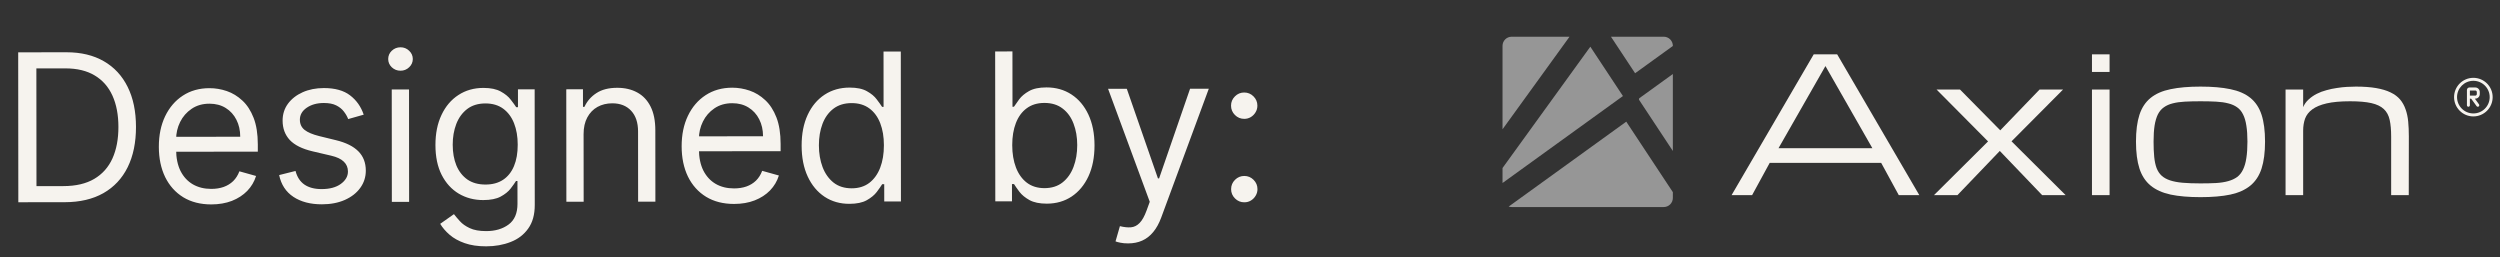
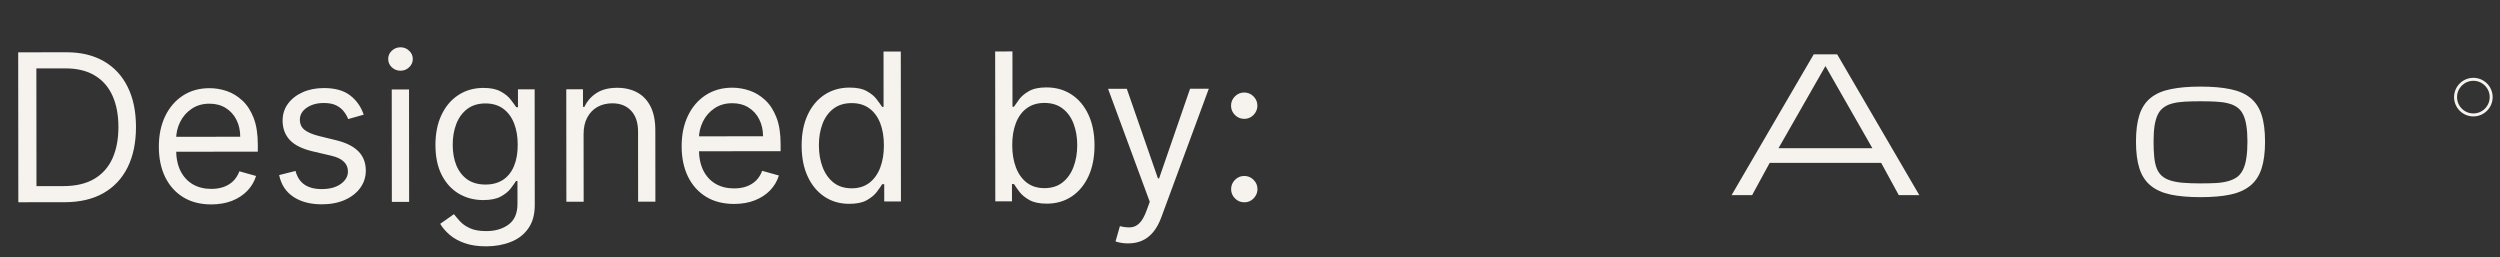
<svg xmlns="http://www.w3.org/2000/svg" width="175" height="18" viewBox="0 0 175 18" fill="none">
  <rect x="0" y="0" width="175" height="18" fill="#333333" stroke="none" />
  <path d="M4.522 14.154L1.283 14.157L1.274 3.663L4.656 3.659C5.674 3.659 6.545 3.868 7.27 4.287C7.995 4.704 8.55 5.303 8.937 6.085C9.324 6.863 9.518 7.795 9.519 8.882C9.52 9.975 9.326 10.916 8.937 11.706C8.548 12.492 7.982 13.097 7.237 13.521C6.493 13.942 5.588 14.153 4.522 14.154ZM2.553 13.029L4.439 13.027C5.307 13.026 6.026 12.858 6.596 12.523C7.166 12.187 7.591 11.71 7.871 11.092C8.15 10.473 8.29 9.737 8.289 8.883C8.288 8.036 8.149 7.306 7.872 6.695C7.594 6.081 7.181 5.61 6.63 5.282C6.08 4.951 5.395 4.786 4.575 4.787L2.546 4.789L2.553 13.029ZM14.791 14.309C14.033 14.309 13.379 14.143 12.828 13.808C12.281 13.471 11.859 13 11.561 12.395C11.267 11.787 11.119 11.08 11.119 10.274C11.118 9.468 11.264 8.757 11.557 8.142C11.854 7.524 12.267 7.041 12.796 6.696C13.329 6.347 13.95 6.172 14.661 6.172C15.071 6.171 15.476 6.239 15.876 6.375C16.275 6.512 16.639 6.733 16.968 7.041C17.296 7.344 17.558 7.747 17.753 8.249C17.948 8.751 18.046 9.369 18.047 10.104L18.047 10.616L11.98 10.622L11.979 9.577L16.816 9.572C16.816 9.128 16.727 8.732 16.549 8.384C16.374 8.035 16.125 7.76 15.8 7.559C15.478 7.358 15.099 7.258 14.662 7.258C14.18 7.258 13.764 7.378 13.412 7.618C13.064 7.854 12.796 8.161 12.608 8.541C12.421 8.92 12.327 9.327 12.328 9.761L12.328 10.458C12.329 11.052 12.432 11.556 12.637 11.969C12.846 12.379 13.135 12.691 13.504 12.906C13.873 13.117 14.302 13.223 14.79 13.223C15.108 13.222 15.395 13.178 15.651 13.088C15.911 12.996 16.134 12.859 16.322 12.678C16.51 12.493 16.655 12.264 16.757 11.991L17.925 12.318C17.803 12.714 17.596 13.063 17.306 13.364C17.016 13.661 16.658 13.894 16.231 14.062C15.804 14.226 15.324 14.308 14.791 14.309ZM25.459 8.027L24.373 8.335C24.305 8.154 24.204 7.979 24.071 7.808C23.941 7.634 23.763 7.491 23.537 7.378C23.312 7.265 23.023 7.209 22.671 7.21C22.189 7.21 21.788 7.322 21.467 7.544C21.15 7.763 20.991 8.041 20.991 8.38C20.992 8.68 21.101 8.917 21.32 9.092C21.539 9.266 21.881 9.41 22.345 9.526L23.514 9.812C24.218 9.982 24.742 10.243 25.088 10.595C25.433 10.943 25.606 11.392 25.607 11.942C25.607 12.393 25.477 12.796 25.218 13.152C24.962 13.507 24.604 13.787 24.143 13.993C23.682 14.198 23.145 14.301 22.534 14.302C21.731 14.303 21.067 14.129 20.54 13.781C20.014 13.433 19.68 12.924 19.54 12.255L20.687 11.967C20.797 12.39 21.004 12.708 21.308 12.919C21.616 13.131 22.017 13.236 22.513 13.236C23.076 13.236 23.524 13.116 23.855 12.876C24.189 12.633 24.357 12.343 24.356 12.005C24.356 11.731 24.26 11.502 24.069 11.318C23.877 11.13 23.583 10.991 23.187 10.899L21.875 10.592C21.154 10.422 20.624 10.158 20.285 9.8C19.95 9.438 19.783 8.985 19.782 8.442C19.782 7.998 19.906 7.605 20.155 7.263C20.408 6.921 20.751 6.653 21.184 6.458C21.622 6.263 22.117 6.165 22.67 6.164C23.449 6.164 24.061 6.334 24.505 6.675C24.953 7.016 25.271 7.467 25.459 8.027ZM27.429 14.133L27.422 6.263L28.631 6.261L28.638 14.132L27.429 14.133ZM28.035 4.95C27.8 4.95 27.596 4.87 27.425 4.71C27.258 4.549 27.174 4.356 27.174 4.131C27.174 3.906 27.257 3.712 27.424 3.552C27.595 3.391 27.798 3.311 28.034 3.31C28.27 3.31 28.471 3.39 28.639 3.551C28.81 3.711 28.895 3.904 28.896 4.129C28.896 4.355 28.811 4.548 28.64 4.709C28.473 4.869 28.271 4.95 28.035 4.95ZM34.033 17.243C33.449 17.244 32.947 17.169 32.526 17.019C32.106 16.872 31.756 16.678 31.475 16.436C31.198 16.197 30.978 15.941 30.814 15.668L31.776 14.99C31.886 15.134 32.024 15.298 32.192 15.482C32.359 15.67 32.588 15.832 32.879 15.968C33.173 16.108 33.557 16.178 34.032 16.177C34.667 16.177 35.192 16.022 35.605 15.714C36.018 15.407 36.224 14.925 36.224 14.269L36.222 12.67L36.12 12.67C36.031 12.814 35.905 12.992 35.741 13.204C35.581 13.412 35.348 13.598 35.044 13.763C34.744 13.924 34.337 14.004 33.825 14.005C33.19 14.005 32.619 13.855 32.113 13.555C31.611 13.255 31.212 12.818 30.918 12.245C30.627 11.671 30.481 10.974 30.481 10.154C30.48 9.348 30.621 8.646 30.904 8.048C31.187 7.446 31.581 6.981 32.086 6.653C32.592 6.321 33.176 6.155 33.839 6.154C34.351 6.154 34.758 6.239 35.058 6.409C35.362 6.576 35.595 6.768 35.756 6.983C35.92 7.194 36.047 7.368 36.135 7.505L36.258 7.505L36.257 6.255L37.426 6.253L37.433 14.35C37.434 15.026 37.28 15.576 36.973 16C36.67 16.428 36.26 16.741 35.744 16.939C35.232 17.141 34.662 17.242 34.033 17.243ZM33.988 12.918C34.473 12.918 34.883 12.806 35.218 12.584C35.552 12.362 35.806 12.042 35.98 11.625C36.154 11.208 36.241 10.709 36.24 10.129C36.24 9.561 36.154 9.061 35.983 8.627C35.812 8.194 35.558 7.854 35.223 7.608C34.888 7.363 34.475 7.24 33.983 7.24C33.471 7.241 33.044 7.371 32.702 7.631C32.364 7.891 32.11 8.24 31.94 8.677C31.773 9.115 31.689 9.6 31.69 10.133C31.69 10.679 31.776 11.162 31.947 11.582C32.122 11.999 32.379 12.327 32.717 12.566C33.059 12.801 33.483 12.919 33.988 12.918ZM40.851 9.386L40.856 14.121L39.646 14.122L39.639 6.251L40.808 6.25L40.809 7.48L40.911 7.48C41.095 7.08 41.375 6.759 41.751 6.516C42.126 6.27 42.611 6.146 43.206 6.146C43.739 6.145 44.205 6.254 44.605 6.472C45.005 6.687 45.316 7.015 45.538 7.455C45.761 7.893 45.872 8.446 45.873 9.115L45.877 14.117L44.668 14.118L44.664 9.198C44.663 8.58 44.502 8.099 44.181 7.754C43.859 7.406 43.419 7.232 42.858 7.232C42.472 7.233 42.127 7.317 41.823 7.484C41.523 7.652 41.286 7.897 41.112 8.218C40.938 8.539 40.851 8.929 40.851 9.386ZM51.388 14.276C50.629 14.276 49.975 14.11 49.425 13.775C48.878 13.438 48.455 12.966 48.157 12.362C47.863 11.754 47.716 11.047 47.715 10.241C47.714 9.435 47.86 8.724 48.154 8.109C48.45 7.49 48.863 7.008 49.392 6.663C49.925 6.314 50.547 6.139 51.257 6.138C51.667 6.138 52.072 6.206 52.472 6.342C52.872 6.479 53.236 6.7 53.564 7.008C53.892 7.311 54.154 7.714 54.349 8.216C54.544 8.718 54.642 9.336 54.643 10.071L54.643 10.583L48.576 10.589L48.575 9.543L53.413 9.539C53.412 9.095 53.323 8.699 53.145 8.35C52.97 8.002 52.721 7.727 52.396 7.526C52.075 7.325 51.696 7.224 51.258 7.225C50.776 7.225 50.36 7.345 50.008 7.585C49.66 7.821 49.392 8.128 49.205 8.508C49.017 8.887 48.923 9.294 48.924 9.728L48.924 10.425C48.925 11.019 49.028 11.523 49.233 11.936C49.442 12.346 49.731 12.658 50.1 12.873C50.469 13.084 50.898 13.19 51.387 13.189C51.704 13.189 51.991 13.144 52.247 13.055C52.507 12.963 52.73 12.826 52.918 12.645C53.106 12.46 53.251 12.231 53.353 11.958L54.522 12.285C54.399 12.681 54.193 13.03 53.903 13.331C53.613 13.628 53.254 13.861 52.827 14.028C52.4 14.193 51.92 14.275 51.388 14.276ZM59.458 14.268C58.802 14.269 58.223 14.104 57.721 13.773C57.218 13.439 56.825 12.967 56.541 12.36C56.257 11.748 56.114 11.026 56.114 10.193C56.113 9.366 56.254 8.648 56.537 8.04C56.82 7.432 57.214 6.962 57.719 6.63C58.225 6.298 58.809 6.132 59.471 6.131C59.984 6.131 60.389 6.216 60.686 6.386C60.987 6.553 61.216 6.744 61.373 6.959C61.534 7.171 61.659 7.345 61.748 7.482L61.85 7.482L61.847 3.608L63.056 3.607L63.066 14.101L61.897 14.102L61.896 12.893L61.753 12.893C61.664 13.037 61.538 13.218 61.374 13.437C61.21 13.652 60.976 13.845 60.672 14.016C60.369 14.184 59.964 14.268 59.458 14.268ZM59.621 13.182C60.106 13.181 60.516 13.055 60.851 12.802C61.185 12.545 61.44 12.191 61.613 11.74C61.787 11.286 61.874 10.761 61.873 10.167C61.873 9.579 61.787 9.065 61.616 8.625C61.444 8.181 61.191 7.836 60.856 7.59C60.521 7.341 60.108 7.217 59.616 7.217C59.103 7.218 58.677 7.35 58.335 7.613C57.997 7.873 57.743 8.227 57.573 8.674C57.406 9.119 57.322 9.617 57.323 10.171C57.323 10.731 57.409 11.24 57.581 11.698C57.755 12.152 58.012 12.514 58.35 12.783C58.692 13.05 59.116 13.182 59.621 13.182ZM69.671 14.095L69.661 3.601L70.871 3.6L70.874 7.474L70.977 7.473C71.065 7.337 71.188 7.162 71.345 6.95C71.505 6.735 71.734 6.544 72.031 6.376C72.332 6.205 72.738 6.119 73.251 6.119C73.913 6.118 74.498 6.283 75.004 6.614C75.51 6.945 75.904 7.414 76.189 8.022C76.473 8.63 76.615 9.347 76.616 10.174C76.617 11.008 76.475 11.73 76.192 12.342C75.909 12.95 75.517 13.422 75.015 13.757C74.513 14.089 73.934 14.255 73.278 14.256C72.773 14.256 72.368 14.173 72.064 14.006C71.76 13.835 71.525 13.643 71.361 13.428C71.197 13.209 71.07 13.028 70.981 12.885L70.838 12.885L70.839 14.094L69.671 14.095ZM70.856 10.159C70.857 10.753 70.944 11.277 71.119 11.732C71.293 12.182 71.548 12.536 71.883 12.792C72.218 13.044 72.628 13.17 73.114 13.17C73.619 13.169 74.041 13.036 74.379 12.769C74.72 12.499 74.976 12.136 75.147 11.682C75.32 11.224 75.407 10.715 75.406 10.155C75.406 9.601 75.32 9.102 75.149 8.659C74.981 8.211 74.726 7.858 74.384 7.598C74.046 7.336 73.621 7.205 73.108 7.205C72.616 7.205 72.203 7.331 71.868 7.58C71.534 7.827 71.281 8.172 71.111 8.616C70.941 9.057 70.856 9.571 70.856 10.159ZM78.969 17.038C78.764 17.039 78.581 17.022 78.421 16.988C78.26 16.957 78.149 16.926 78.087 16.896L78.394 15.83C78.688 15.904 78.947 15.931 79.173 15.911C79.398 15.89 79.598 15.789 79.772 15.608C79.95 15.43 80.112 15.141 80.258 14.742L80.483 14.126L77.565 6.217L78.877 6.216L81.055 12.486L81.138 12.486L83.305 6.212L84.616 6.211L81.284 15.232C81.133 15.639 80.948 15.976 80.726 16.242C80.504 16.513 80.246 16.713 79.953 16.843C79.662 16.973 79.335 17.038 78.969 17.038ZM87.101 14.161C86.848 14.162 86.631 14.071 86.45 13.89C86.269 13.71 86.178 13.493 86.178 13.24C86.178 12.987 86.268 12.77 86.449 12.589C86.63 12.408 86.847 12.317 87.1 12.317C87.352 12.316 87.569 12.407 87.751 12.588C87.932 12.769 88.022 12.985 88.023 13.238C88.023 13.406 87.98 13.559 87.895 13.7C87.813 13.84 87.702 13.953 87.562 14.038C87.426 14.12 87.272 14.161 87.101 14.161ZM87.096 8.32C86.843 8.32 86.626 8.23 86.445 8.049C86.264 7.868 86.173 7.651 86.173 7.398C86.172 7.145 86.263 6.928 86.444 6.747C86.624 6.566 86.841 6.475 87.094 6.475C87.347 6.475 87.564 6.565 87.745 6.746C87.926 6.927 88.017 7.144 88.017 7.397C88.017 7.564 87.975 7.718 87.89 7.858C87.808 7.998 87.697 8.111 87.557 8.196C87.42 8.278 87.267 8.32 87.096 8.32Z" fill="#F6F3EE" />
-   <path fill-rule="evenodd" clip-rule="evenodd" d="M117.1 10.568V5.18L114.743 6.882L114.726 6.976L117.1 10.568ZM117.1 3.219V3.208C117.1 2.856 116.814 2.57 116.462 2.57H112.767L114.457 5.127L117.1 3.219ZM109.867 2.57H105.814C105.462 2.57 105.177 2.856 105.177 3.208V9.05L109.867 2.57ZM105.177 12.81V11.761L111.323 3.269L113.606 6.723L105.177 12.81ZM113.838 8.516L117.1 13.451V13.856C117.1 14.208 116.814 14.493 116.462 14.493H105.814C105.742 14.493 105.673 14.481 105.608 14.459L113.838 8.516Z" fill="#969696" />
-   <path d="M167.381 13.659V9.553C167.381 9.095 167.347 8.71 167.278 8.398C167.21 8.081 167.073 7.827 166.867 7.634C166.662 7.442 166.371 7.303 165.995 7.217C165.618 7.132 165.122 7.089 164.506 7.089C163.839 7.089 163.291 7.138 162.864 7.237C162.44 7.335 162.107 7.474 161.863 7.654C161.619 7.833 161.45 8.049 161.356 8.302C161.266 8.554 161.221 8.834 161.221 9.142V13.659H159.989V6.268H161.221V7.5C161.311 7.29 161.439 7.11 161.606 6.961C161.773 6.807 161.961 6.676 162.171 6.569C162.38 6.462 162.607 6.377 162.851 6.313C163.095 6.244 163.339 6.193 163.582 6.159C163.826 6.12 164.061 6.095 164.288 6.082C164.519 6.069 164.729 6.062 164.917 6.062C165.464 6.062 165.935 6.097 166.328 6.165C166.726 6.234 167.062 6.334 167.336 6.467C167.614 6.599 167.836 6.764 168.003 6.961C168.17 7.158 168.298 7.386 168.388 7.647C168.482 7.904 168.544 8.193 168.574 8.513C168.604 8.83 168.619 9.177 168.619 9.553L168.613 13.659H167.381Z" fill="#F6F3EE" />
  <path d="M149.519 9.912C149.519 9.155 149.6 8.528 149.762 8.032C149.925 7.536 150.186 7.143 150.545 6.852C150.904 6.561 151.371 6.358 151.944 6.242C152.517 6.122 153.214 6.062 154.036 6.062C154.857 6.062 155.554 6.122 156.127 6.242C156.7 6.358 157.167 6.561 157.526 6.852C157.885 7.143 158.146 7.536 158.309 8.032C158.471 8.528 158.553 9.155 158.553 9.912C158.553 10.669 158.471 11.298 158.309 11.799C158.146 12.299 157.885 12.697 157.526 12.992C157.167 13.287 156.7 13.497 156.127 13.621C155.554 13.741 154.857 13.8 154.036 13.8C153.214 13.8 152.517 13.741 151.944 13.621C151.371 13.497 150.904 13.287 150.545 12.992C150.186 12.697 149.925 12.299 149.762 11.799C149.6 11.298 149.519 10.669 149.519 9.912ZM150.75 9.912C150.75 10.323 150.765 10.68 150.795 10.984C150.825 11.287 150.881 11.548 150.962 11.767C151.048 11.985 151.165 12.162 151.315 12.299C151.465 12.436 151.662 12.545 151.905 12.626C152.149 12.707 152.444 12.763 152.791 12.793C153.142 12.823 153.556 12.838 154.036 12.838C154.446 12.838 154.812 12.829 155.133 12.812C155.458 12.791 155.74 12.746 155.98 12.678C156.223 12.609 156.431 12.513 156.602 12.389C156.773 12.261 156.91 12.087 157.013 11.869C157.12 11.651 157.197 11.384 157.244 11.067C157.295 10.746 157.321 10.361 157.321 9.912C157.321 9.472 157.295 9.097 157.244 8.789C157.197 8.477 157.12 8.216 157.013 8.007C156.91 7.797 156.773 7.632 156.602 7.513C156.431 7.389 156.223 7.297 155.98 7.237C155.74 7.173 155.458 7.132 155.133 7.115C154.812 7.098 154.446 7.089 154.036 7.089C153.625 7.089 153.257 7.098 152.932 7.115C152.611 7.132 152.329 7.173 152.085 7.237C151.845 7.297 151.64 7.389 151.469 7.513C151.298 7.632 151.159 7.797 151.052 8.007C150.949 8.216 150.872 8.477 150.821 8.789C150.774 9.097 150.75 9.472 150.75 9.912Z" fill="#F6F3EE" />
-   <path d="M146.438 6.268H147.67V13.659H146.438V6.268ZM147.67 5.036H146.438V3.804H147.67V5.036Z" fill="#F6F3EE" />
-   <path d="M142.95 13.659L139.986 10.566L137.021 13.659H135.379L139.164 9.899L135.559 6.268H137.201L140.018 9.123L142.77 6.268H144.413L140.807 9.893L144.593 13.659H142.95Z" fill="#F6F3EE" />
  <path d="M131.682 11.4H123.88L122.648 13.659H121.211L126.96 3.804H128.602L134.351 13.659H132.914L131.682 11.4ZM131.066 10.374L127.781 4.625L124.496 10.374H131.066Z" fill="#F6F3EE" />
  <path fill-rule="evenodd" clip-rule="evenodd" d="M173.135 5.656C172.504 5.656 171.993 6.168 171.993 6.798C171.993 7.429 172.504 7.941 173.135 7.941C173.766 7.941 174.278 7.429 174.278 6.798C174.278 6.168 173.766 5.656 173.135 5.656ZM171.785 6.798C171.785 6.053 172.39 5.448 173.135 5.448C173.881 5.448 174.486 6.053 174.486 6.798C174.486 7.544 173.881 8.149 173.135 8.149C172.39 8.149 171.785 7.544 171.785 6.798Z" fill="#F6F3EE" />
-   <path fill-rule="evenodd" clip-rule="evenodd" d="M172.892 6.336V6.692H173.273C173.301 6.692 173.327 6.68 173.347 6.66C173.366 6.64 173.377 6.613 173.377 6.585V6.443C173.377 6.415 173.366 6.387 173.347 6.367C173.327 6.347 173.301 6.336 173.273 6.336H172.892ZM172.892 6.905V7.367C172.892 7.426 172.846 7.473 172.788 7.473C172.731 7.473 172.685 7.426 172.685 7.367V6.301C172.685 6.254 172.703 6.208 172.735 6.175C172.768 6.142 172.812 6.123 172.858 6.123H173.273C173.356 6.123 173.435 6.157 173.493 6.217C173.552 6.277 173.585 6.358 173.585 6.443V6.585C173.585 6.67 173.552 6.751 173.493 6.811C173.435 6.871 173.356 6.905 173.273 6.905H173.239L173.529 7.303C173.564 7.35 173.554 7.417 173.509 7.452C173.463 7.487 173.398 7.478 173.363 7.431L172.979 6.905H172.892Z" fill="#F6F3EE" />
</svg>